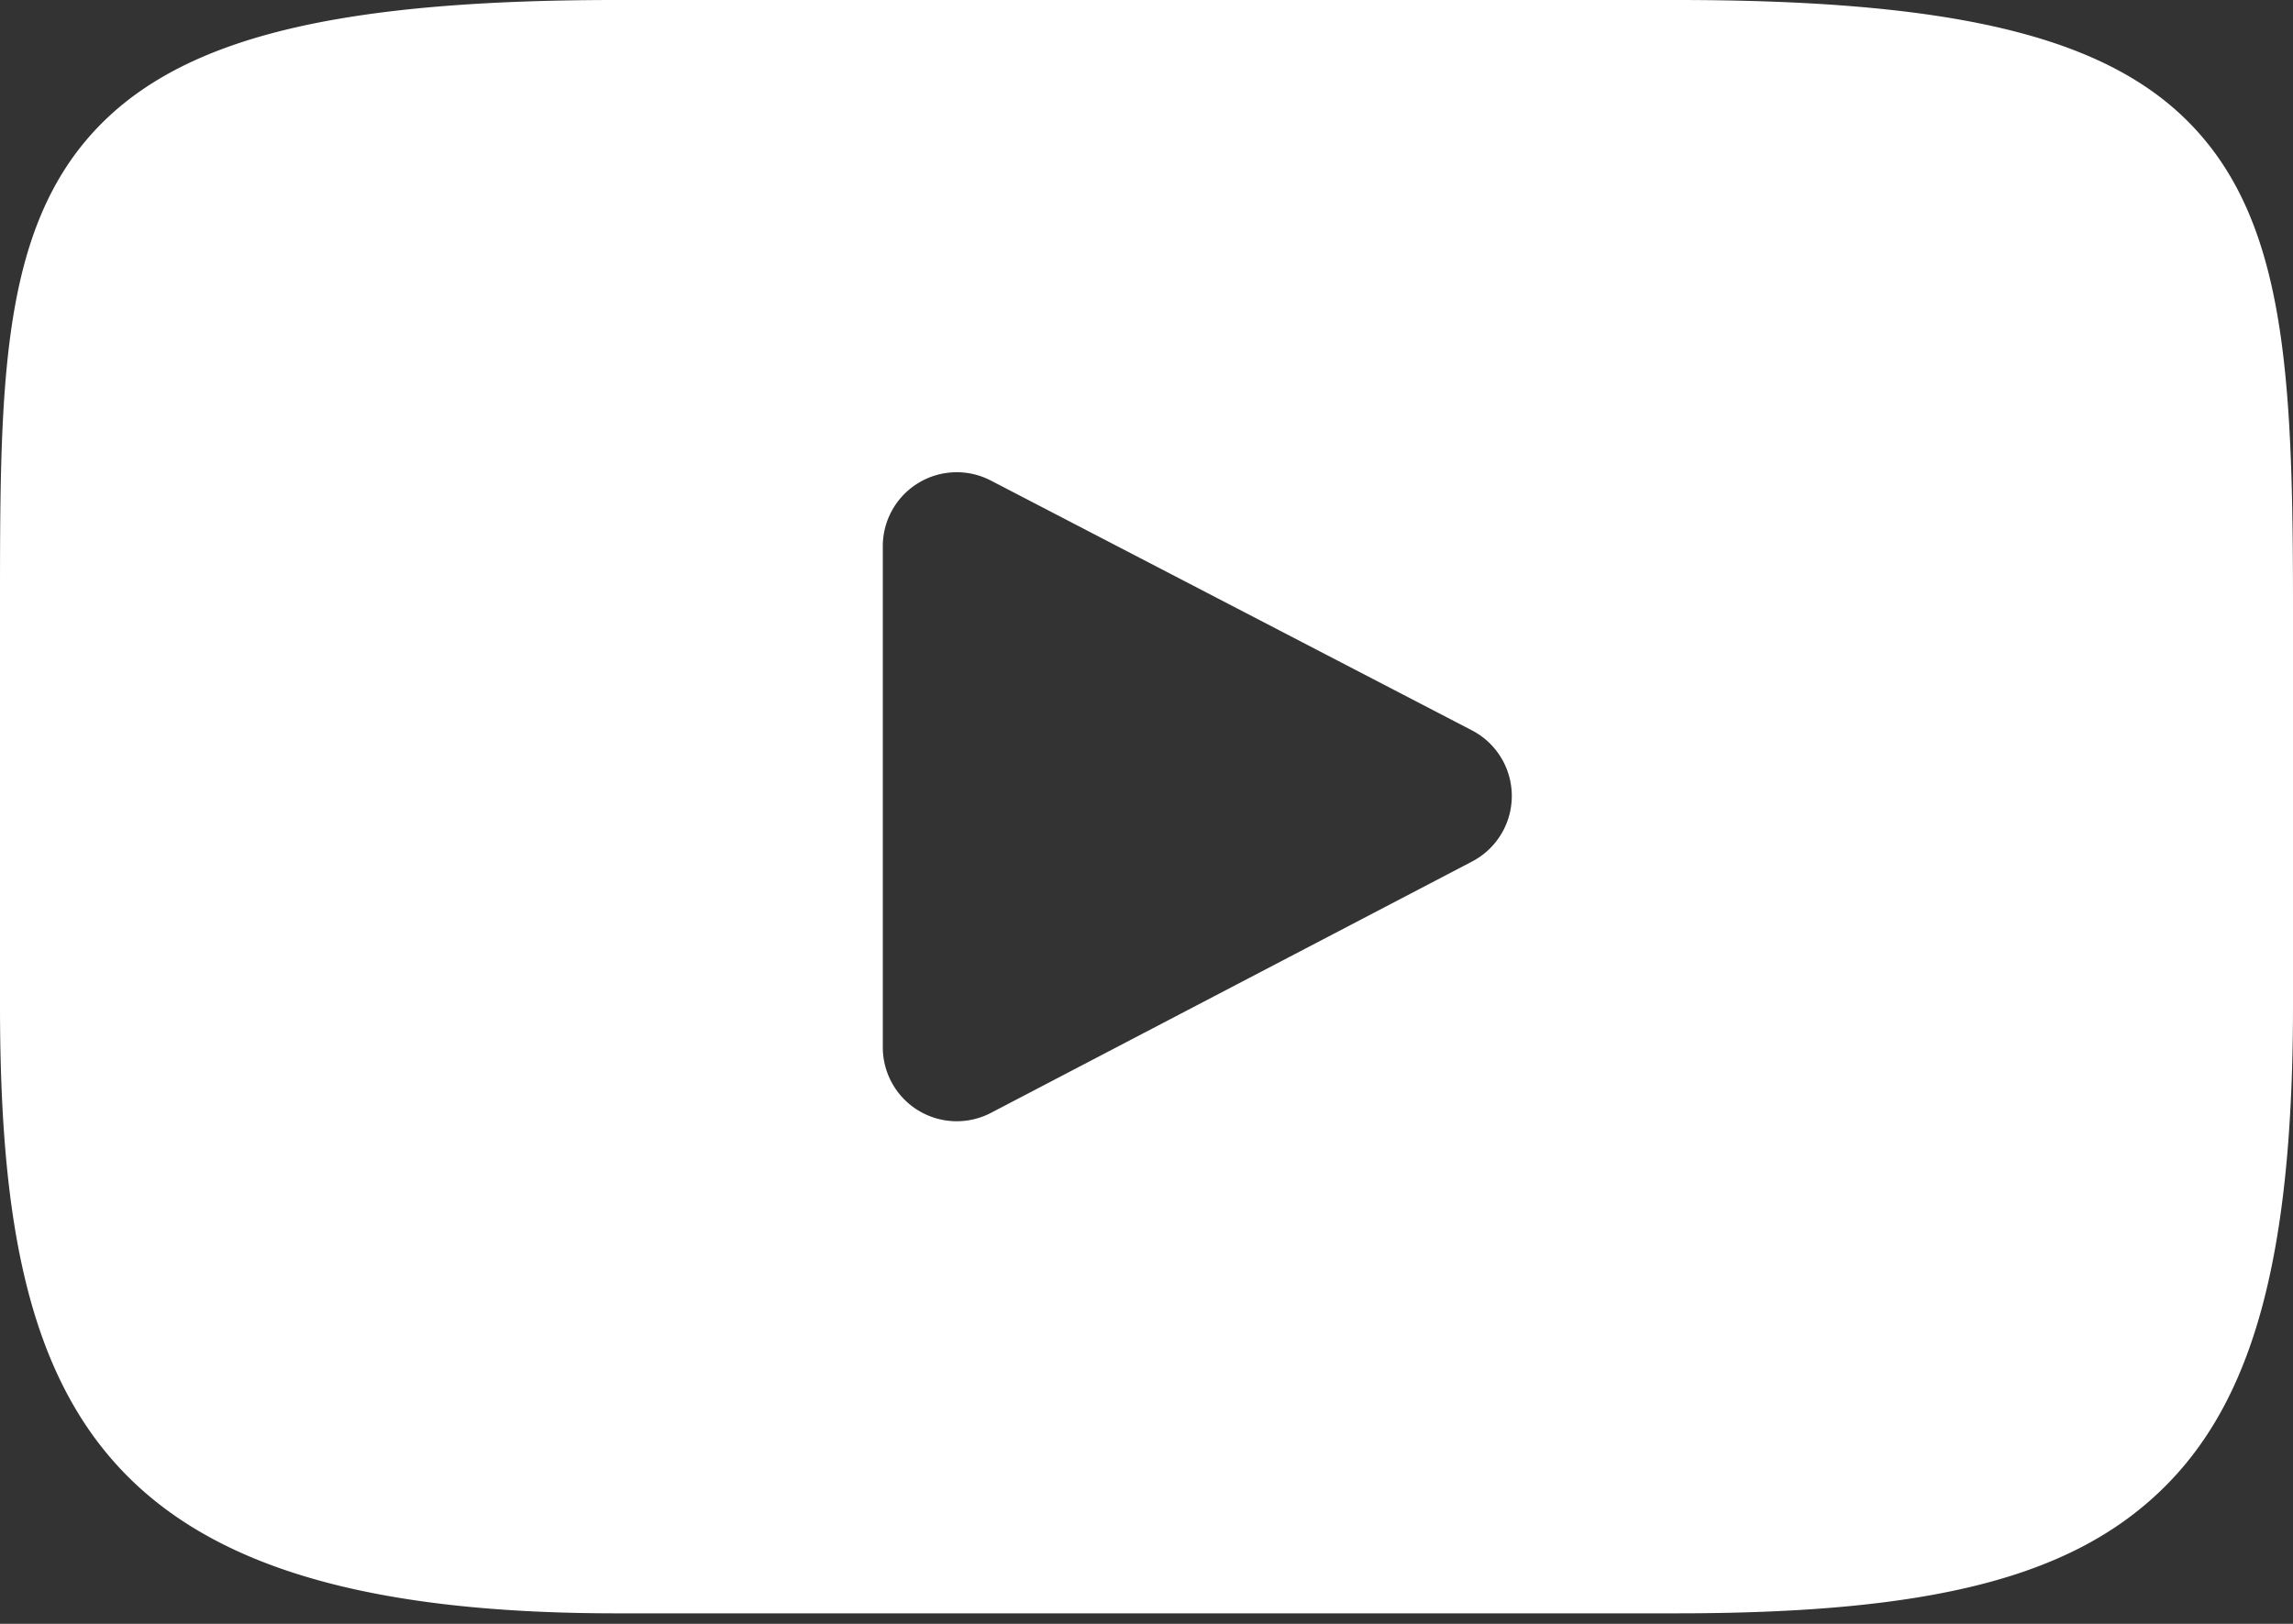
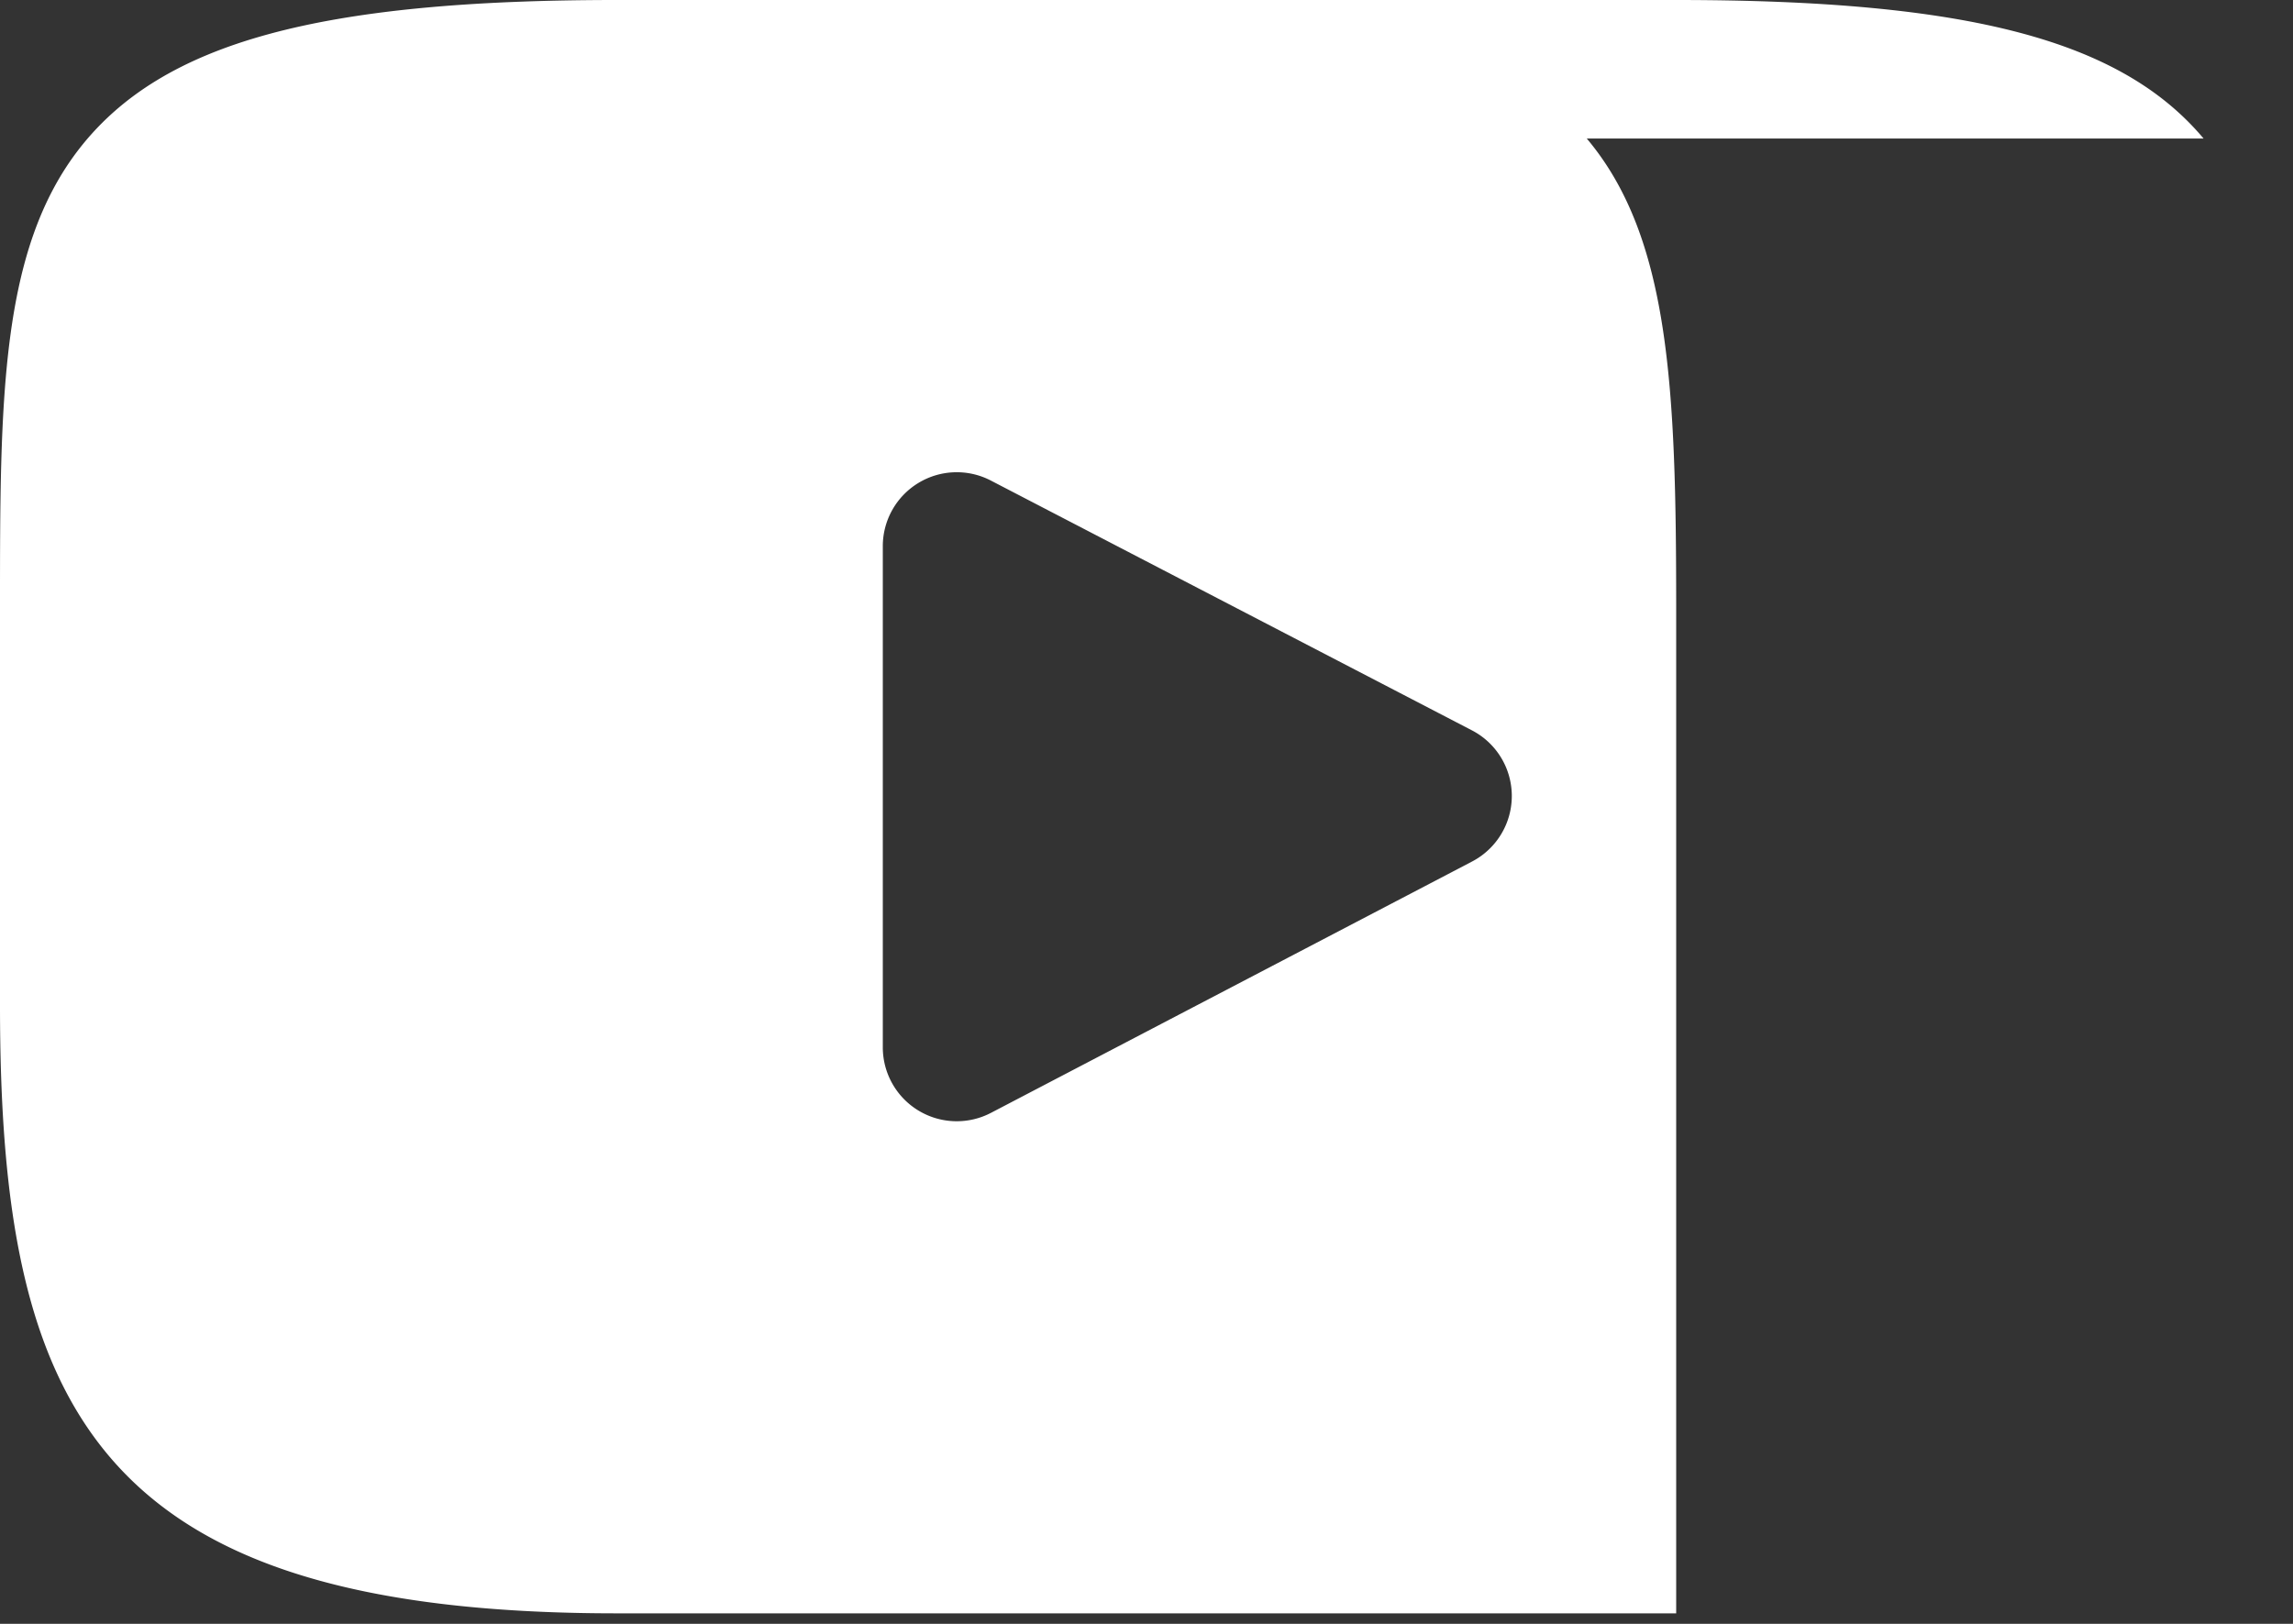
<svg xmlns="http://www.w3.org/2000/svg" width="24" height="17" fill="none" viewBox="0 0 24 17">
  <rect x="0" y="0" width="24" height="17" fill="#333333" stroke="none" />
-   <path fill="#fff" d="M23.064 1.45C22.198.42 20.6 0 17.544 0H6.456C3.33 0 1.705.447.84 1.544 0 2.613 0 4.188 0 6.368v4.155c0 4.223.998 6.367 6.456 6.367h11.088c2.65 0 4.117-.37 5.067-1.28.973-.931 1.389-2.453 1.389-5.087V6.368c0-2.3-.065-3.884-.936-4.918zm-7.656 7.569l-5.035 2.631a.774.774 0 0 1-1.133-.686V5.718a.774.774 0 0 1 1.131-.687l5.035 2.615a.774.774 0 0 1 .002 1.373z" />
+   <path fill="#fff" d="M23.064 1.45C22.198.42 20.6 0 17.544 0H6.456C3.33 0 1.705.447.84 1.544 0 2.613 0 4.188 0 6.368v4.155c0 4.223.998 6.367 6.456 6.367h11.088V6.368c0-2.3-.065-3.884-.936-4.918zm-7.656 7.569l-5.035 2.631a.774.774 0 0 1-1.133-.686V5.718a.774.774 0 0 1 1.131-.687l5.035 2.615a.774.774 0 0 1 .002 1.373z" />
</svg>